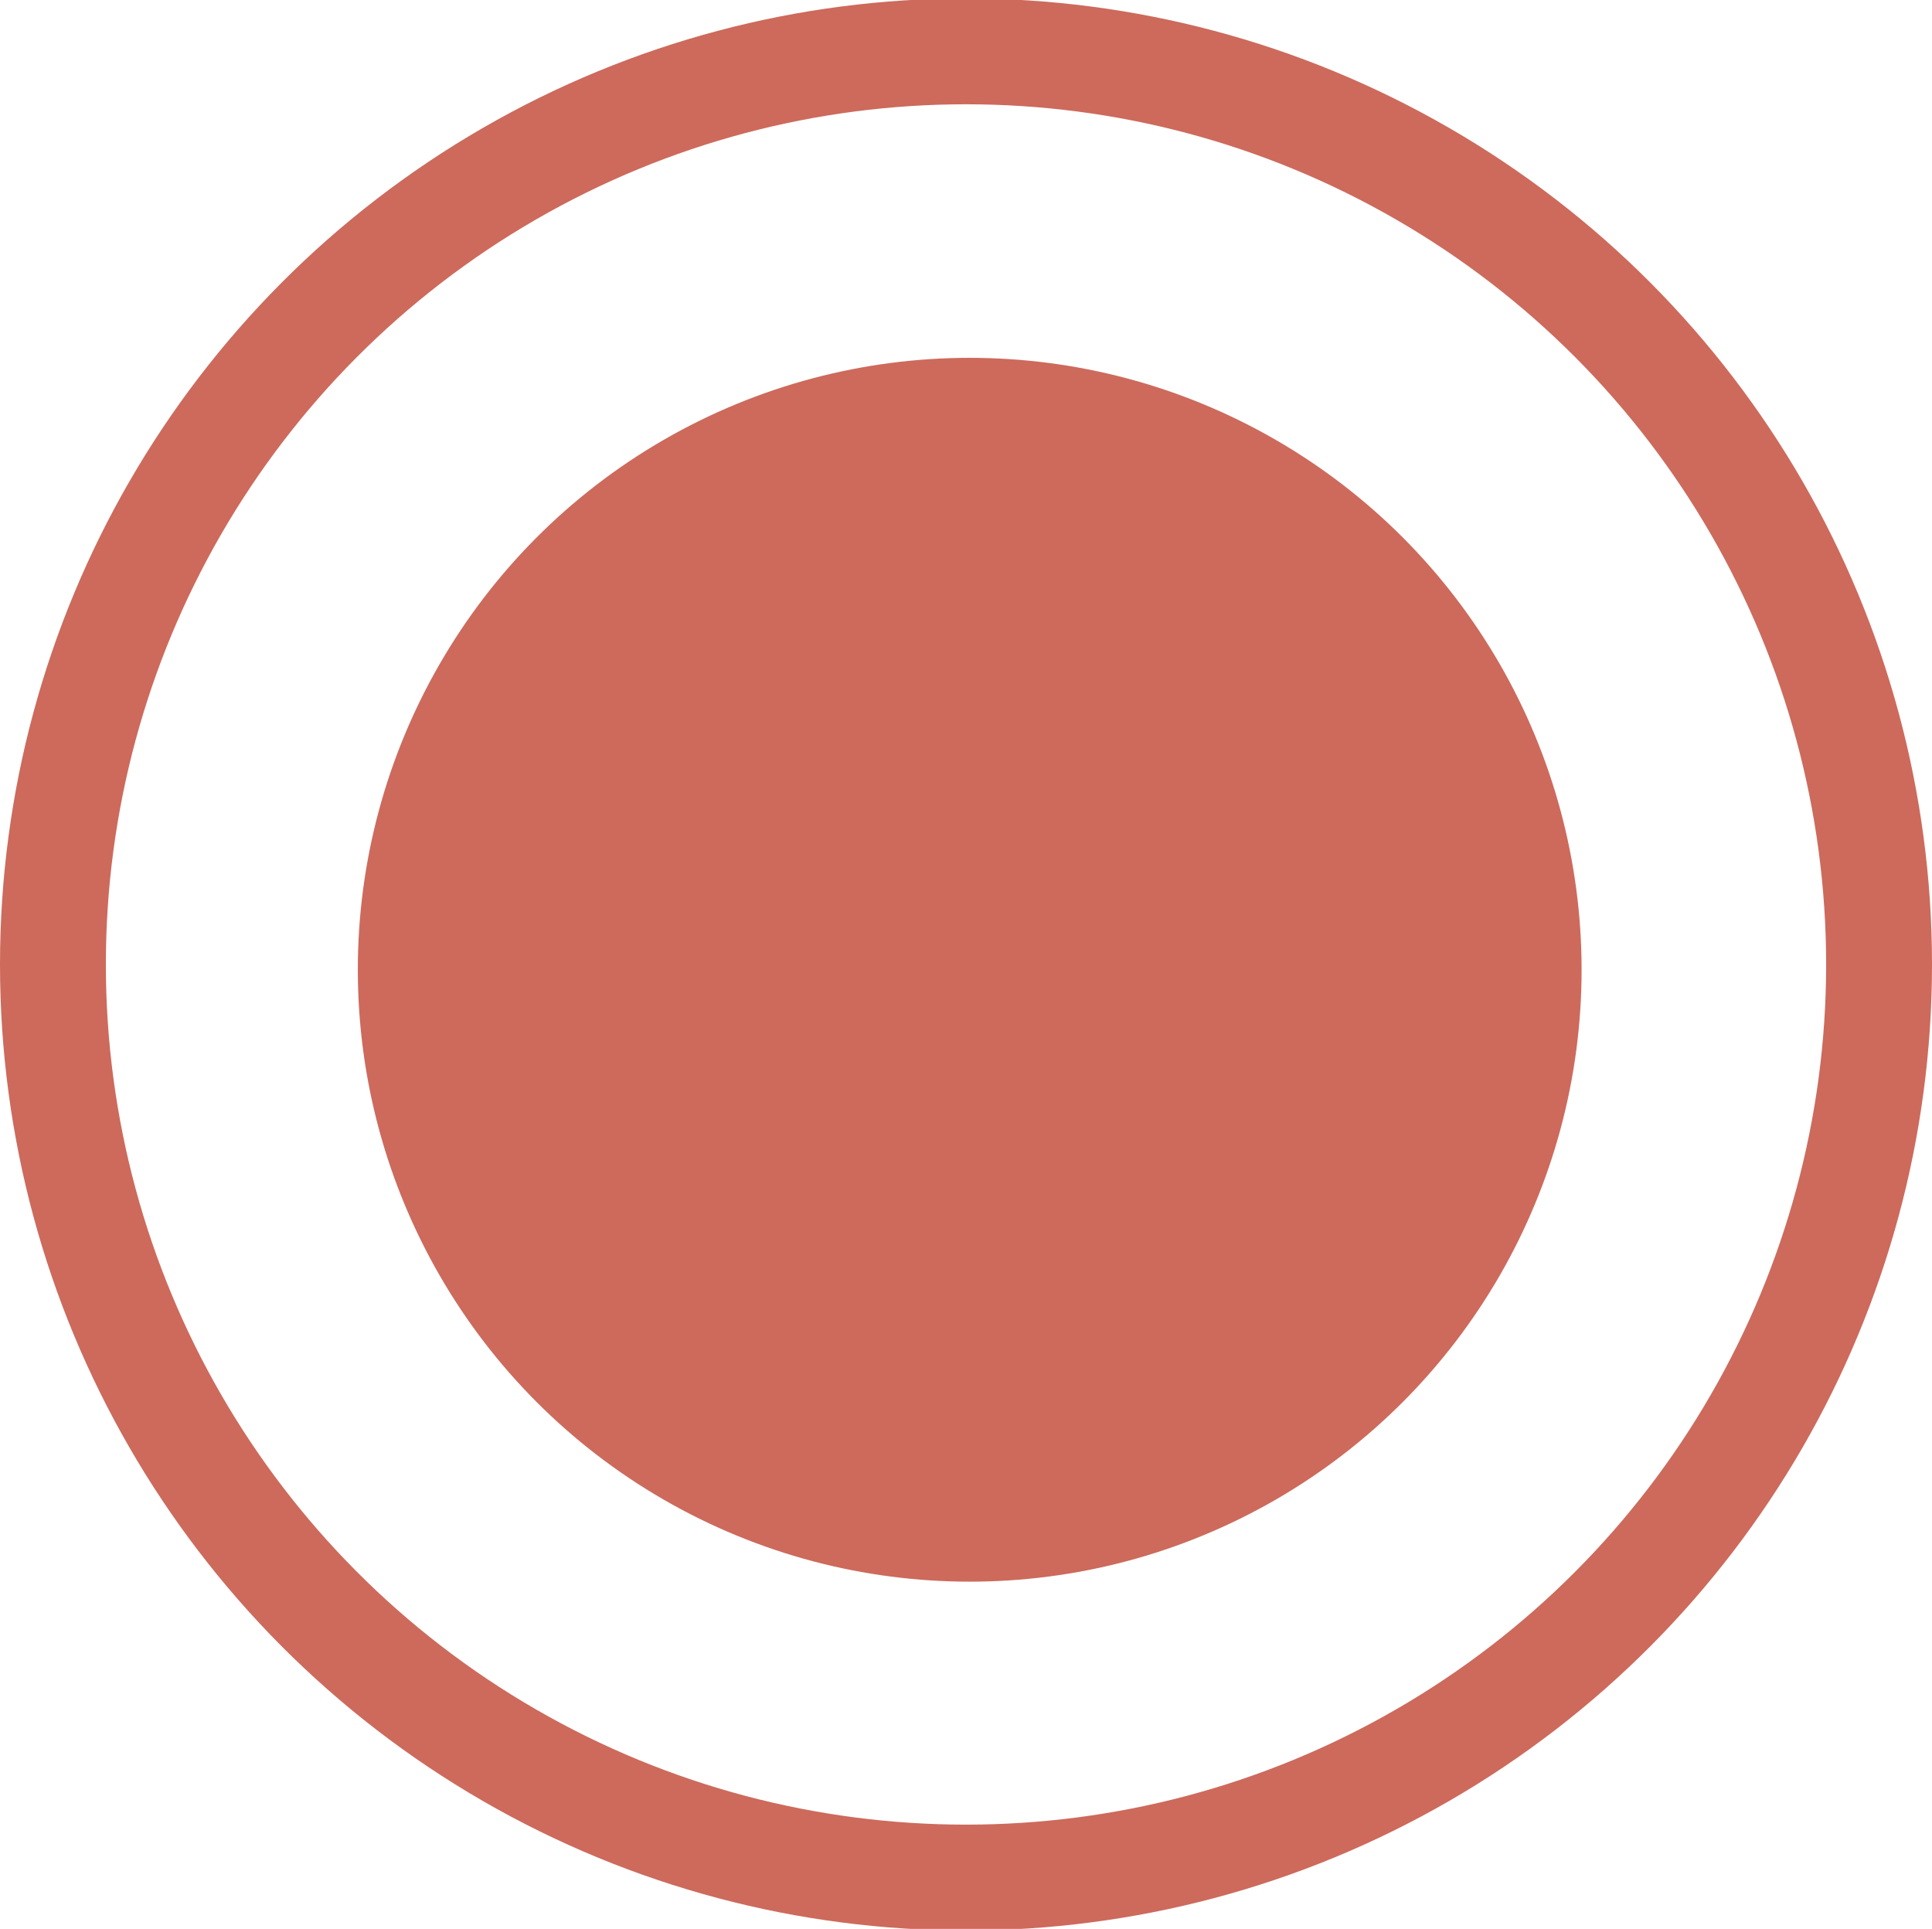
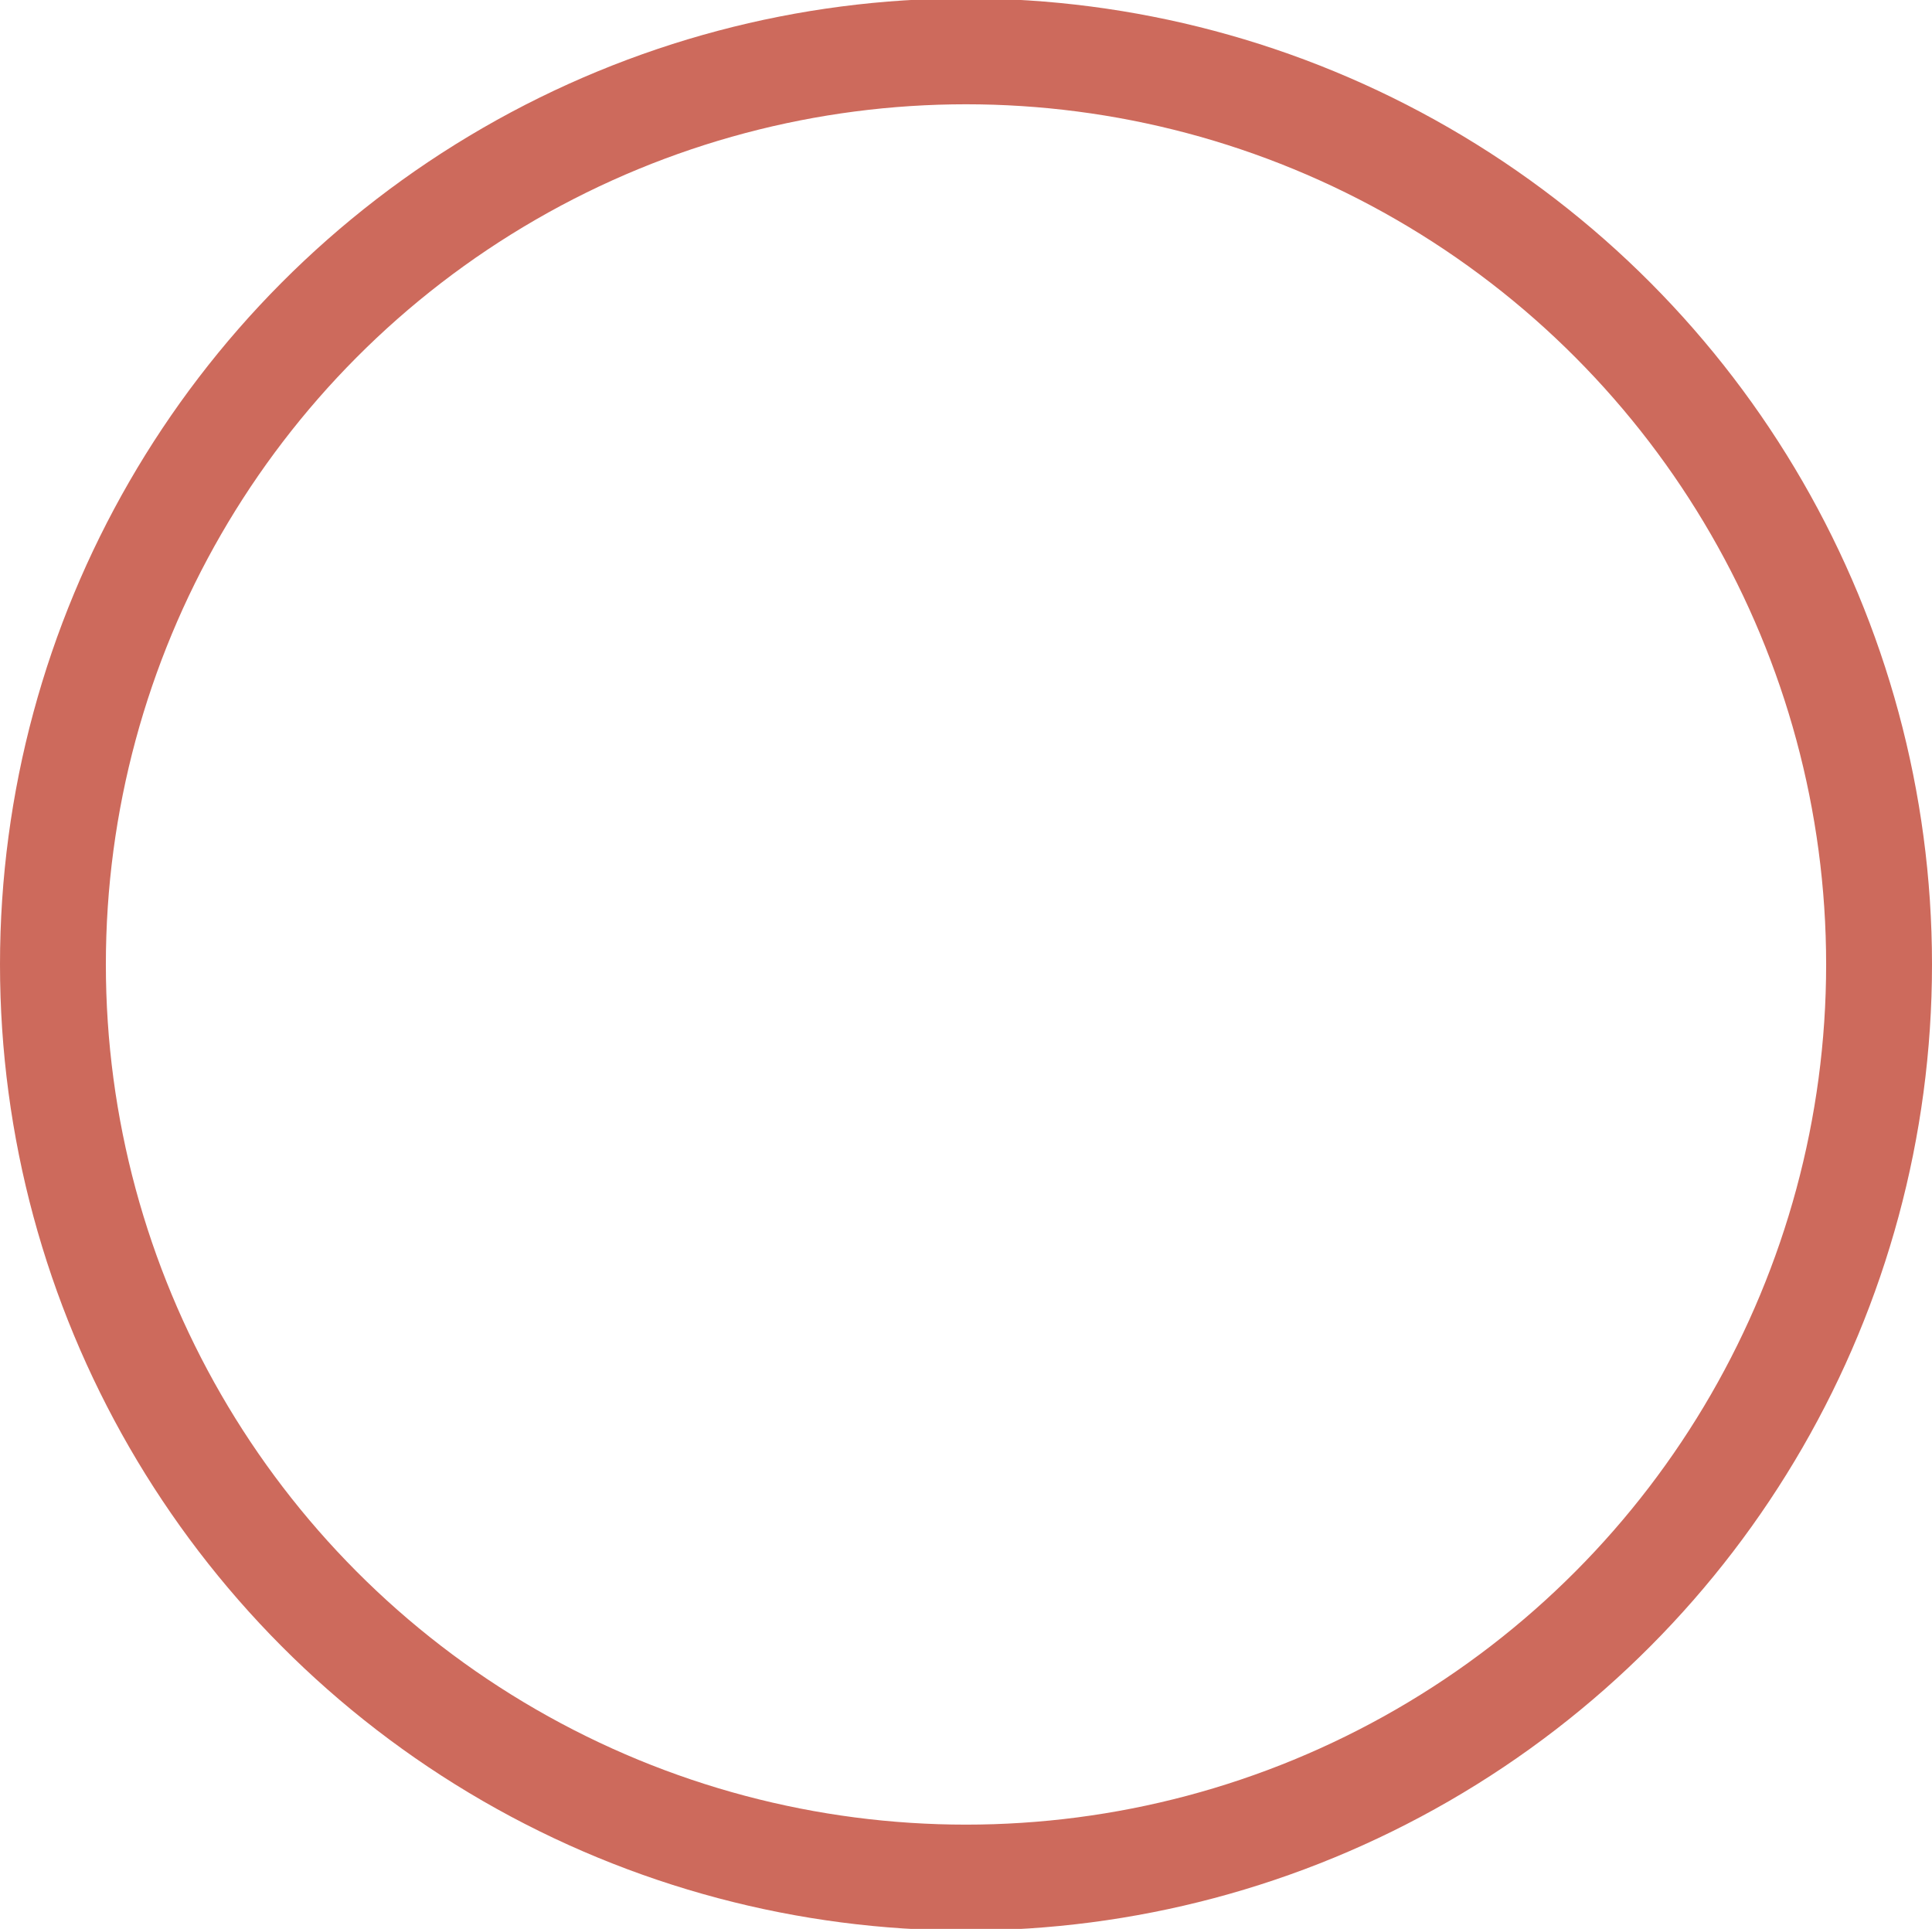
<svg xmlns="http://www.w3.org/2000/svg" id="Группа_9" data-name="Группа 9" width="18.25" height="18.22" viewBox="0 0 18.25 18.22">
  <defs>
    <style> .cls-1 { fill: none; stroke: #cd6a5c; stroke-width: 1px; } .cls-2 { fill: #cd6a5c; } </style>
  </defs>
  <circle id="Эллипс_1_копия_34" data-name="Эллипс 1 копия 34" class="cls-1" cx="9.125" cy="9.11" r="8.625" />
-   <circle id="Эллипс_1_копия_33" data-name="Эллипс 1 копия 33" class="cls-2" cx="9.16" cy="9.16" r="5.78" />
</svg>